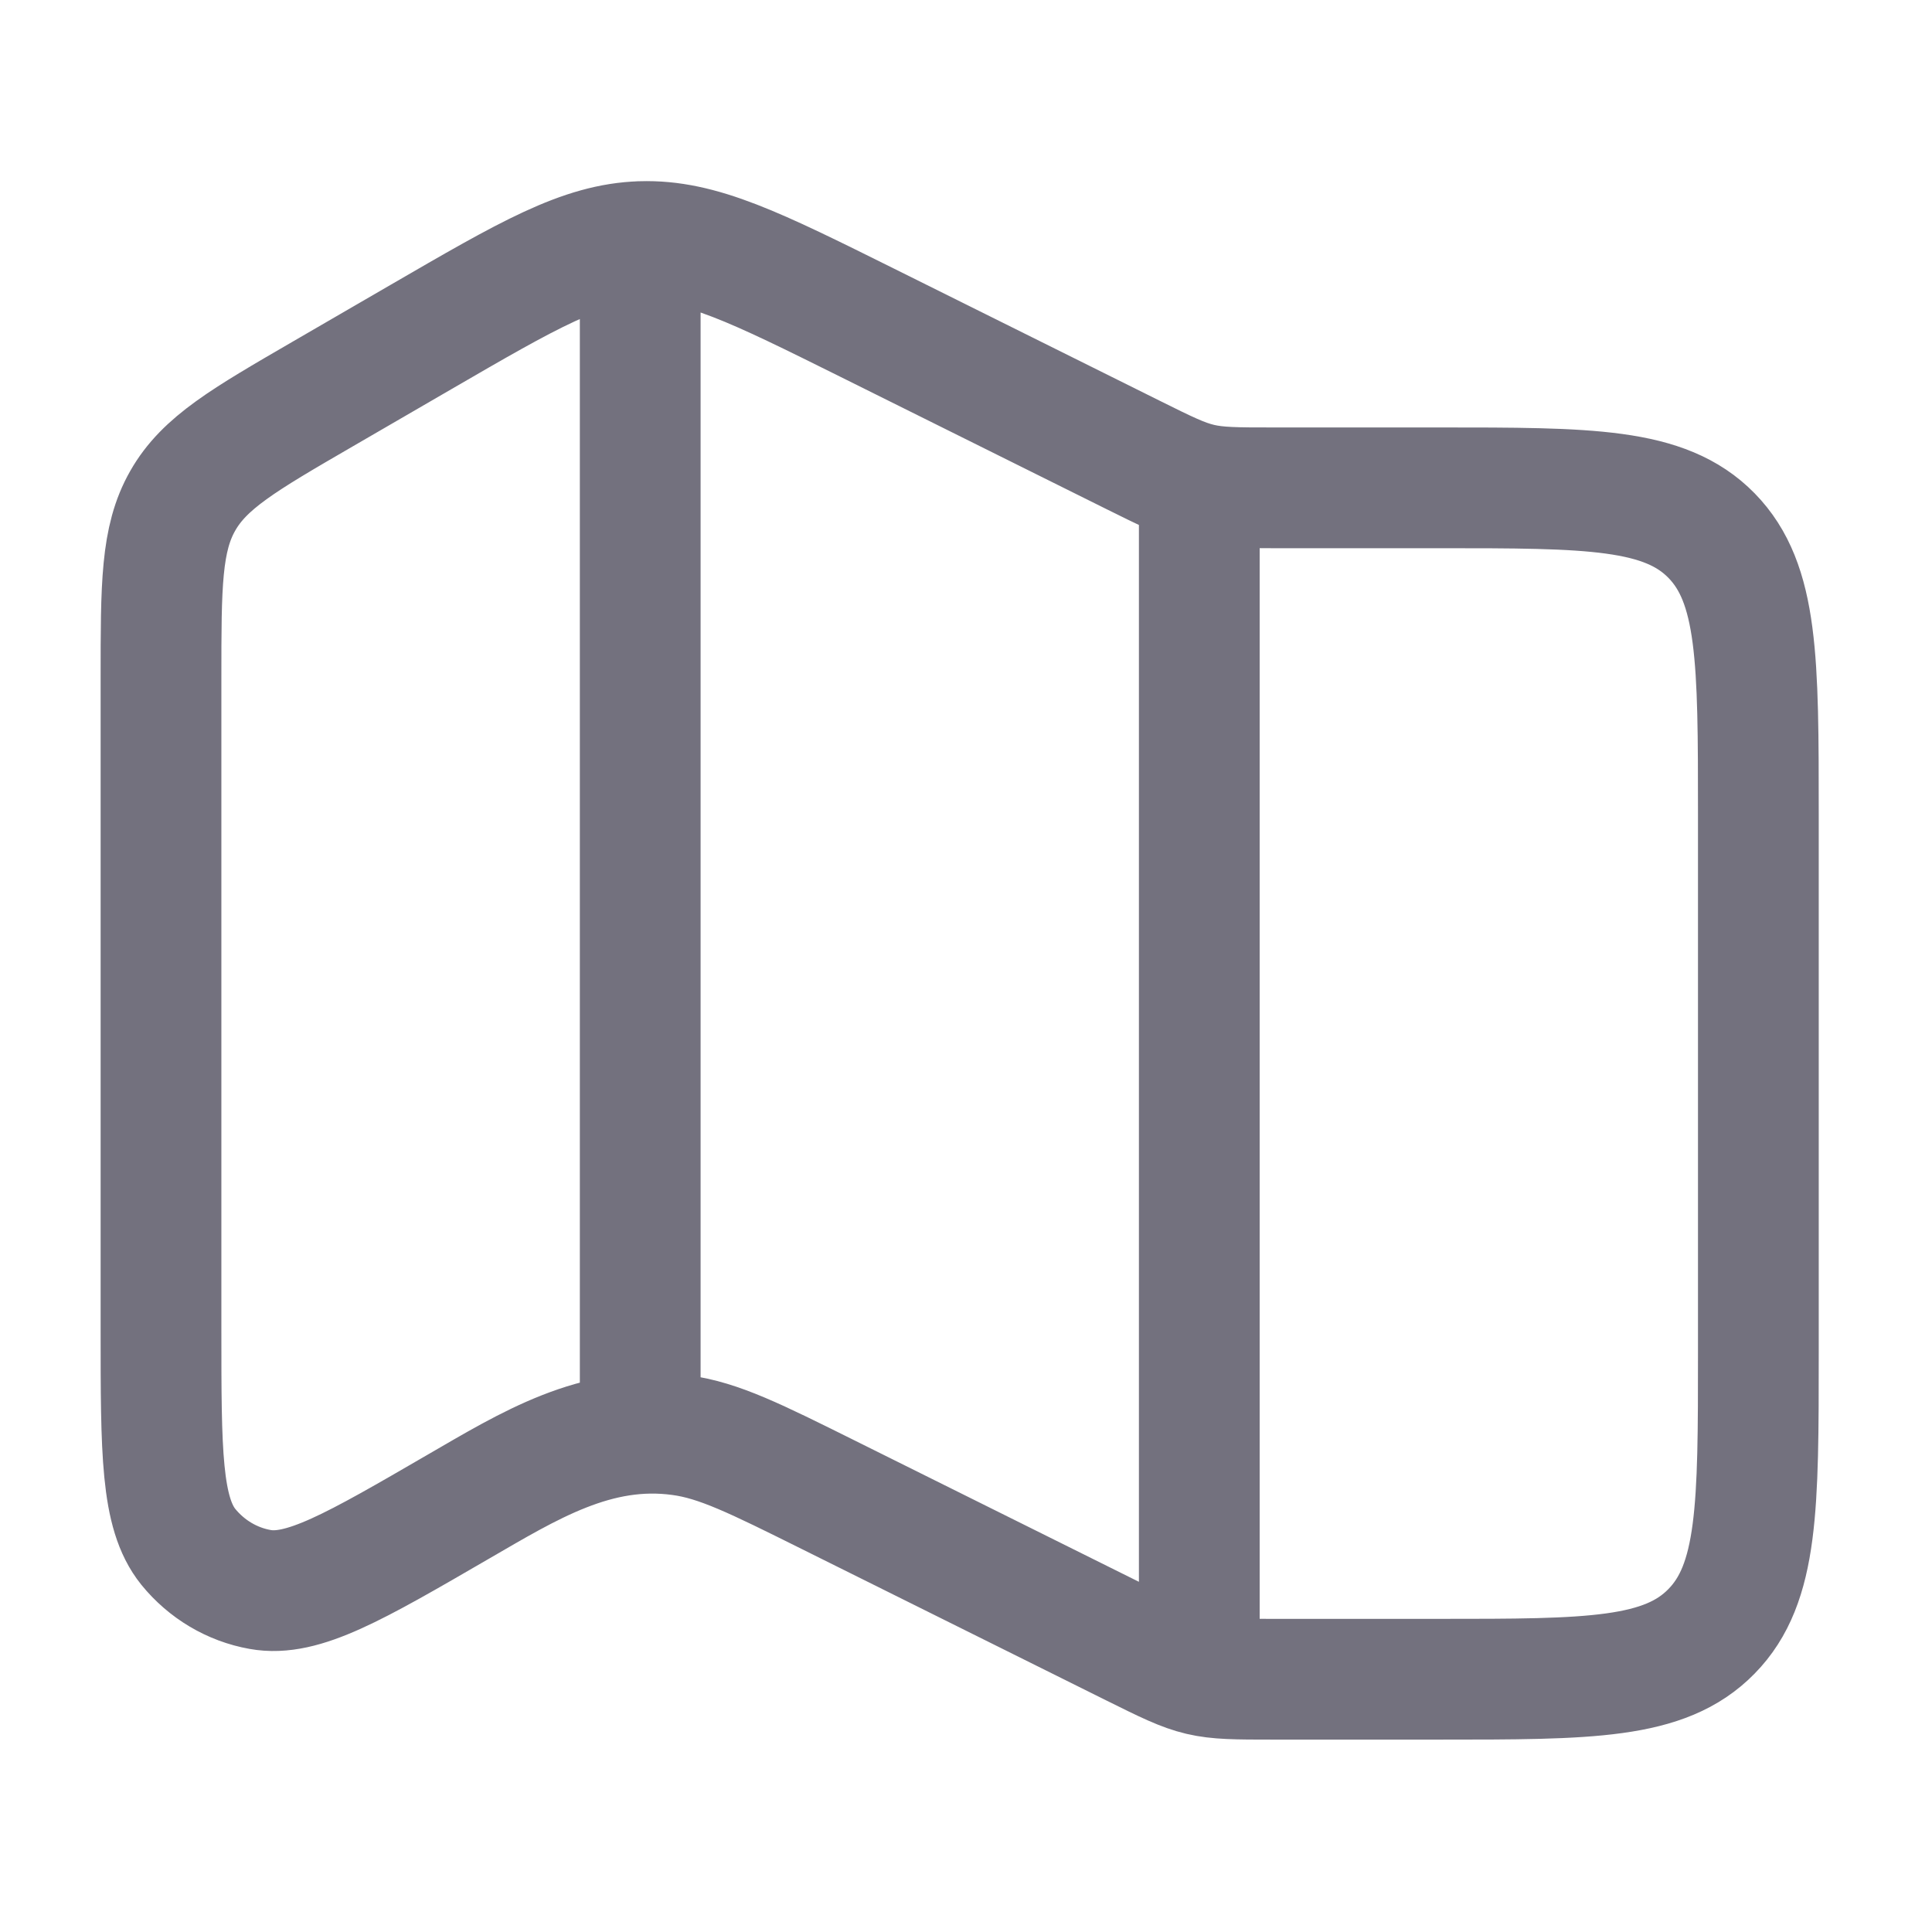
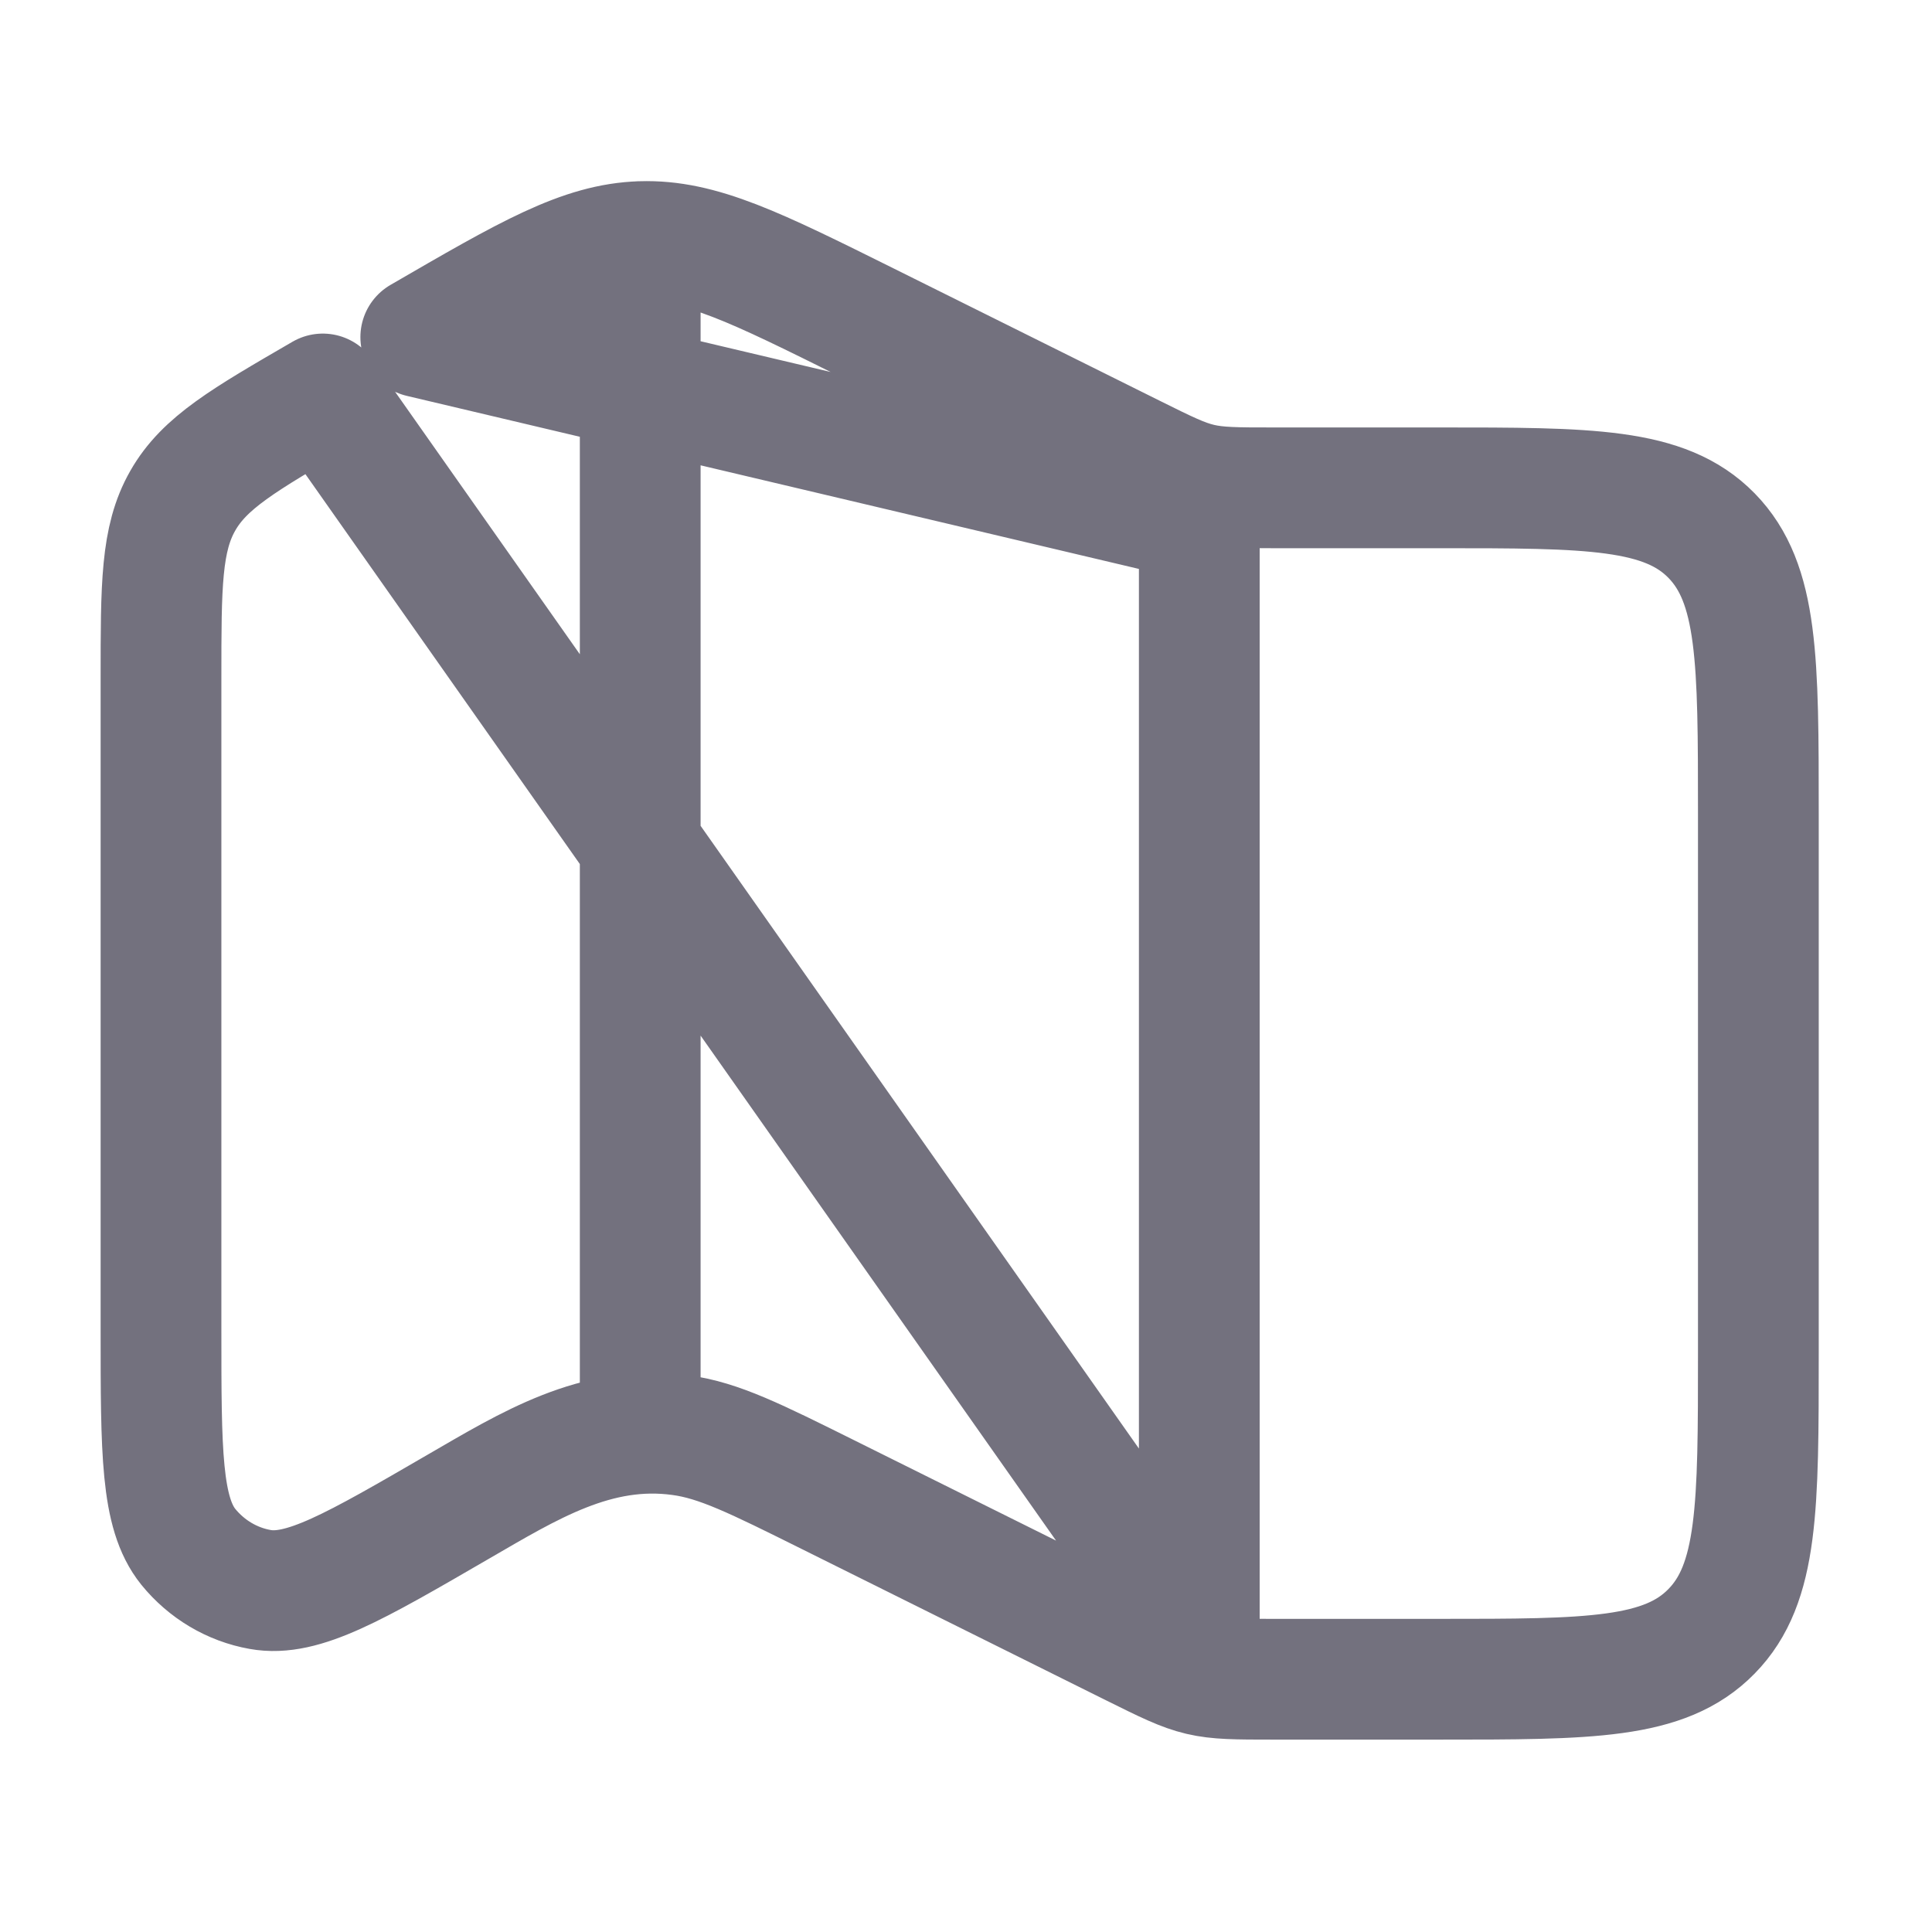
<svg xmlns="http://www.w3.org/2000/svg" width="24" height="24" viewBox="0 0 24 24" fill="none">
-   <path d="M7.953 3.001V17.387M14.898 6.474V20.363M5.227 4.188L4.01 4.894C3.029 5.463 2.539 5.747 2.27 6.221C2 6.694 2 7.269 2 8.422V16.522C2 18.036 2 18.794 2.339 19.215C2.566 19.494 2.882 19.683 3.232 19.745C3.758 19.84 4.403 19.466 5.691 18.718C6.566 18.212 7.407 17.684 8.454 17.828C8.93 17.892 9.383 18.118 10.292 18.57L14.075 20.451C14.894 20.858 14.902 20.86 15.812 20.86H17.874C19.745 20.86 20.68 20.86 21.261 20.265C21.843 19.672 21.843 18.716 21.843 16.803V10.116C21.843 8.204 21.843 7.248 21.261 6.653C20.68 6.06 19.745 6.06 17.874 6.06H15.812C14.902 6.06 14.894 6.058 14.075 5.651L10.771 4.008C9.39 3.322 8.7 2.978 7.965 3.001C7.23 3.024 6.564 3.413 5.227 4.188Z" stroke="#73717E" stroke-width="1.5" stroke-linecap="round" stroke-linejoin="round" />
+   <path d="M7.953 3.001V17.387M14.898 6.474V20.363L4.01 4.894C3.029 5.463 2.539 5.747 2.27 6.221C2 6.694 2 7.269 2 8.422V16.522C2 18.036 2 18.794 2.339 19.215C2.566 19.494 2.882 19.683 3.232 19.745C3.758 19.84 4.403 19.466 5.691 18.718C6.566 18.212 7.407 17.684 8.454 17.828C8.93 17.892 9.383 18.118 10.292 18.57L14.075 20.451C14.894 20.858 14.902 20.86 15.812 20.86H17.874C19.745 20.86 20.68 20.86 21.261 20.265C21.843 19.672 21.843 18.716 21.843 16.803V10.116C21.843 8.204 21.843 7.248 21.261 6.653C20.68 6.06 19.745 6.06 17.874 6.06H15.812C14.902 6.06 14.894 6.058 14.075 5.651L10.771 4.008C9.39 3.322 8.7 2.978 7.965 3.001C7.23 3.024 6.564 3.413 5.227 4.188Z" stroke="#73717E" stroke-width="1.5" stroke-linecap="round" stroke-linejoin="round" />
</svg>